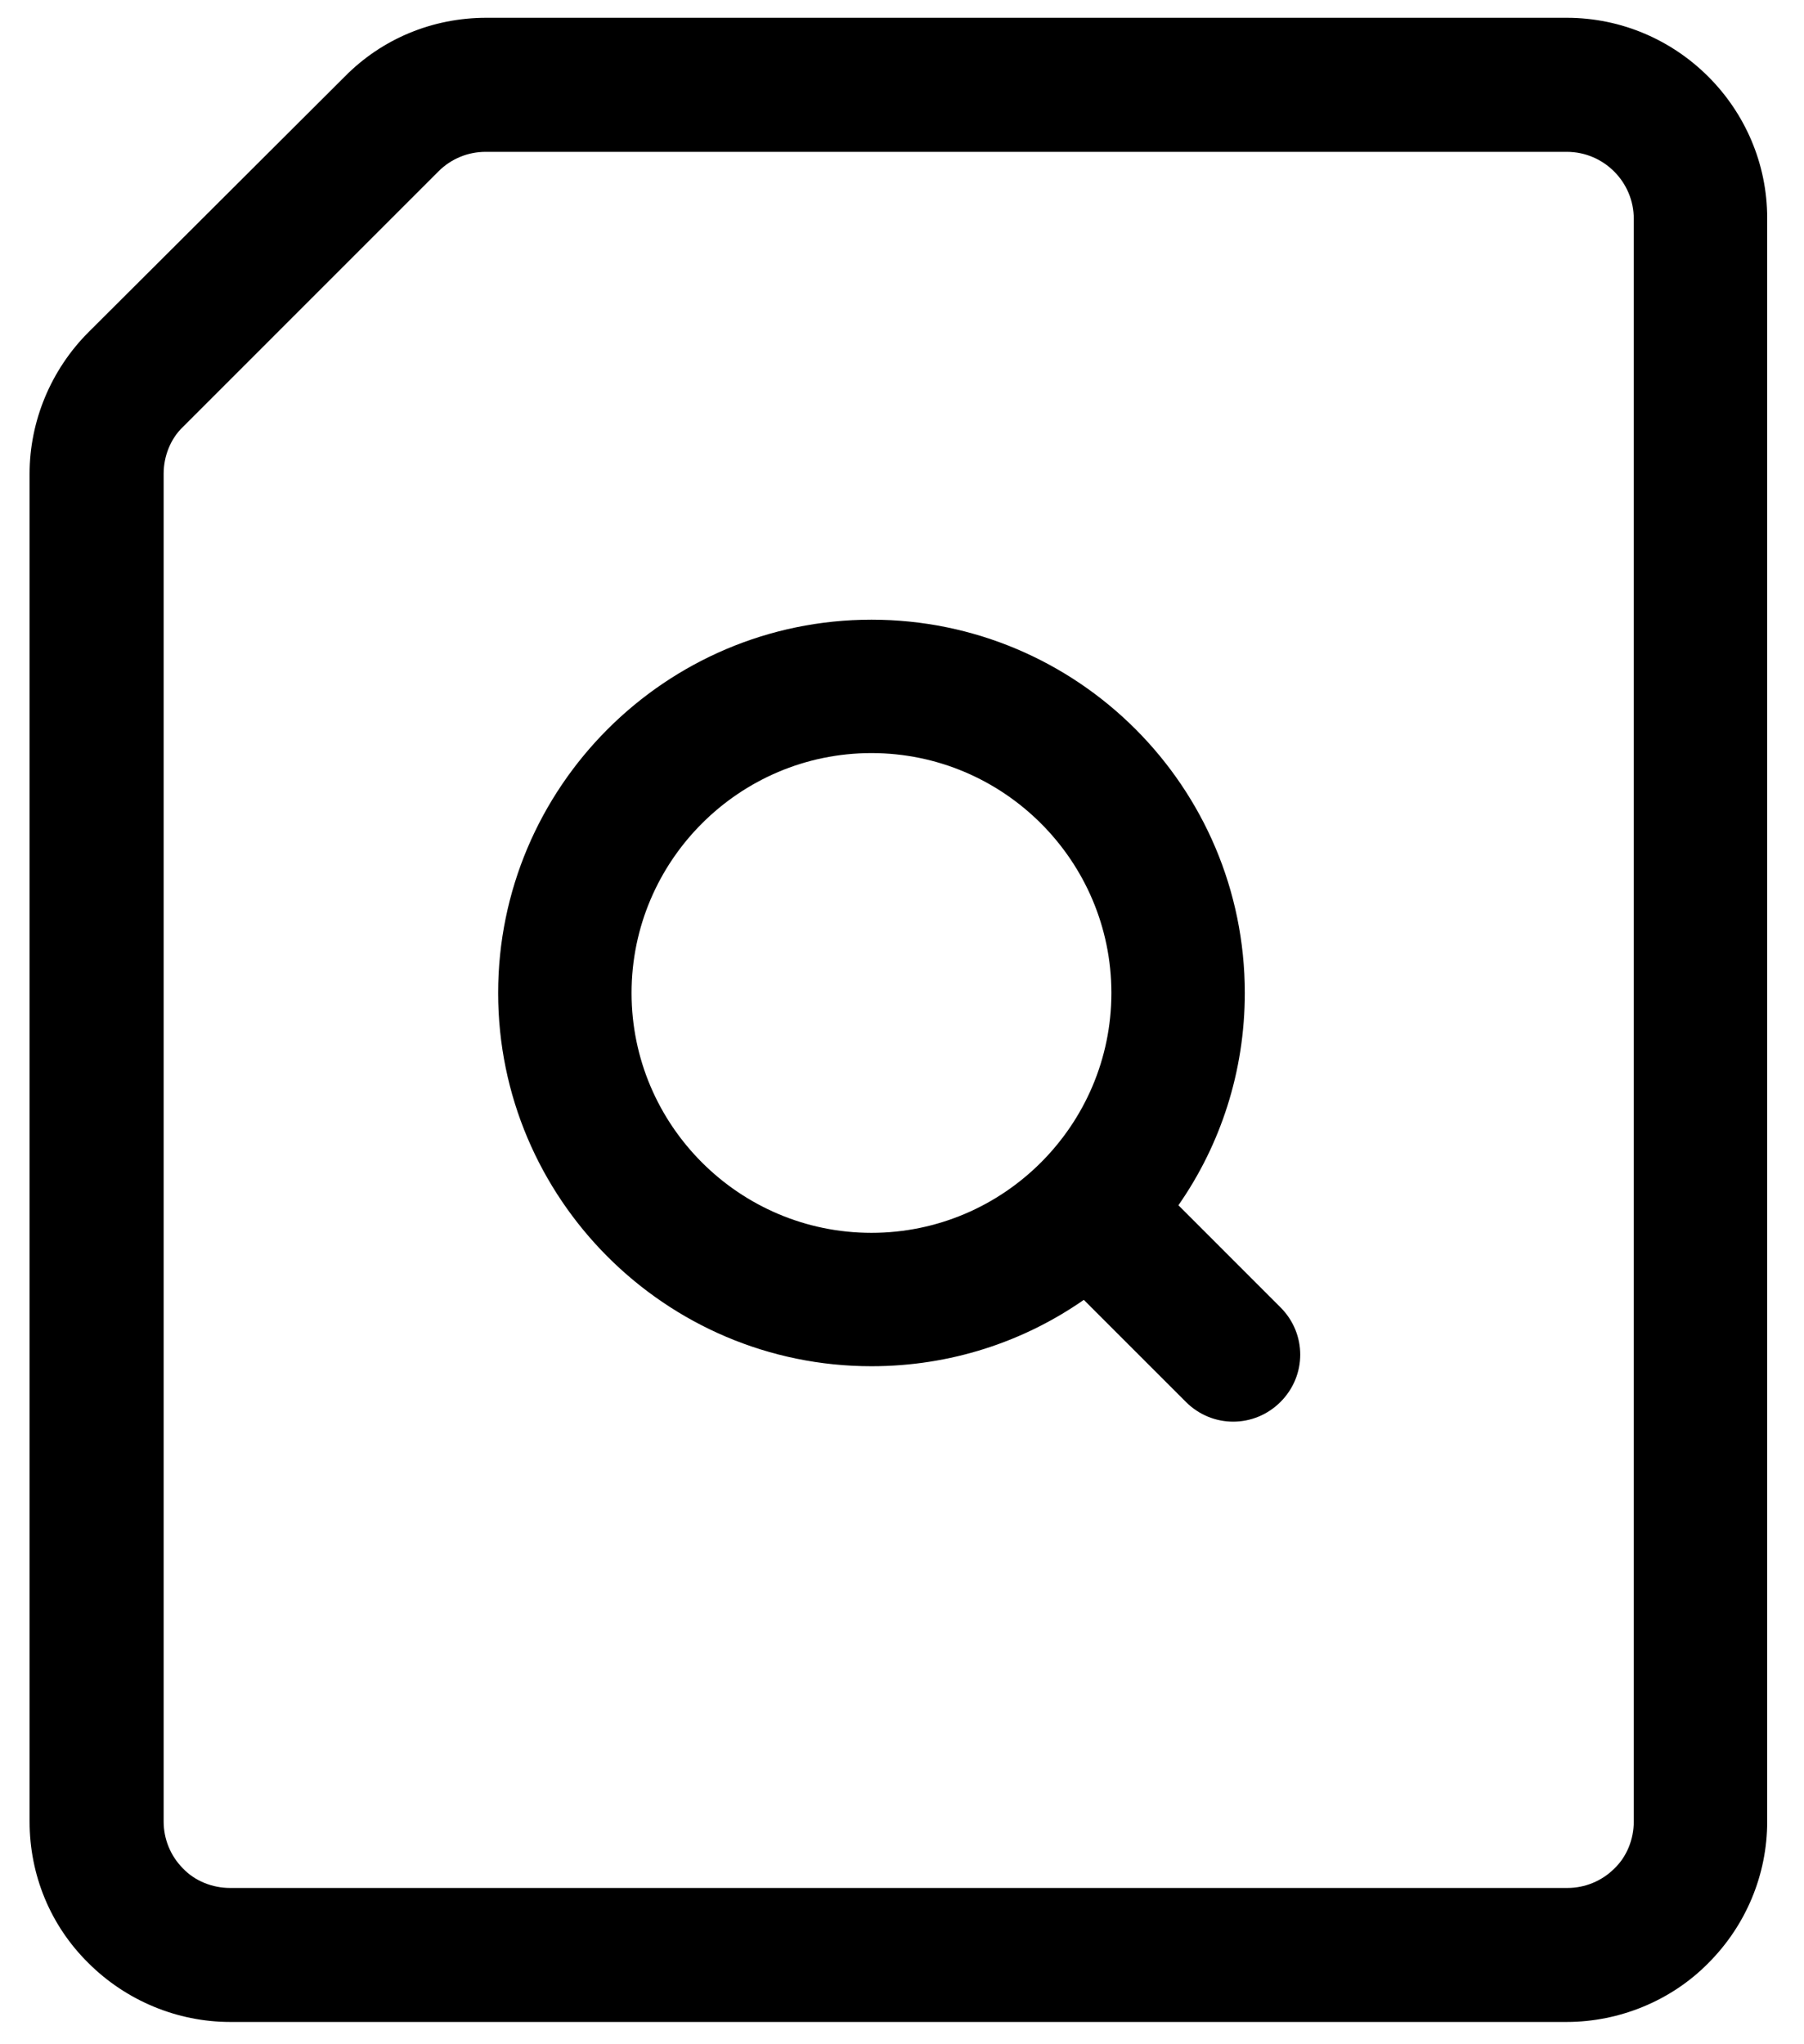
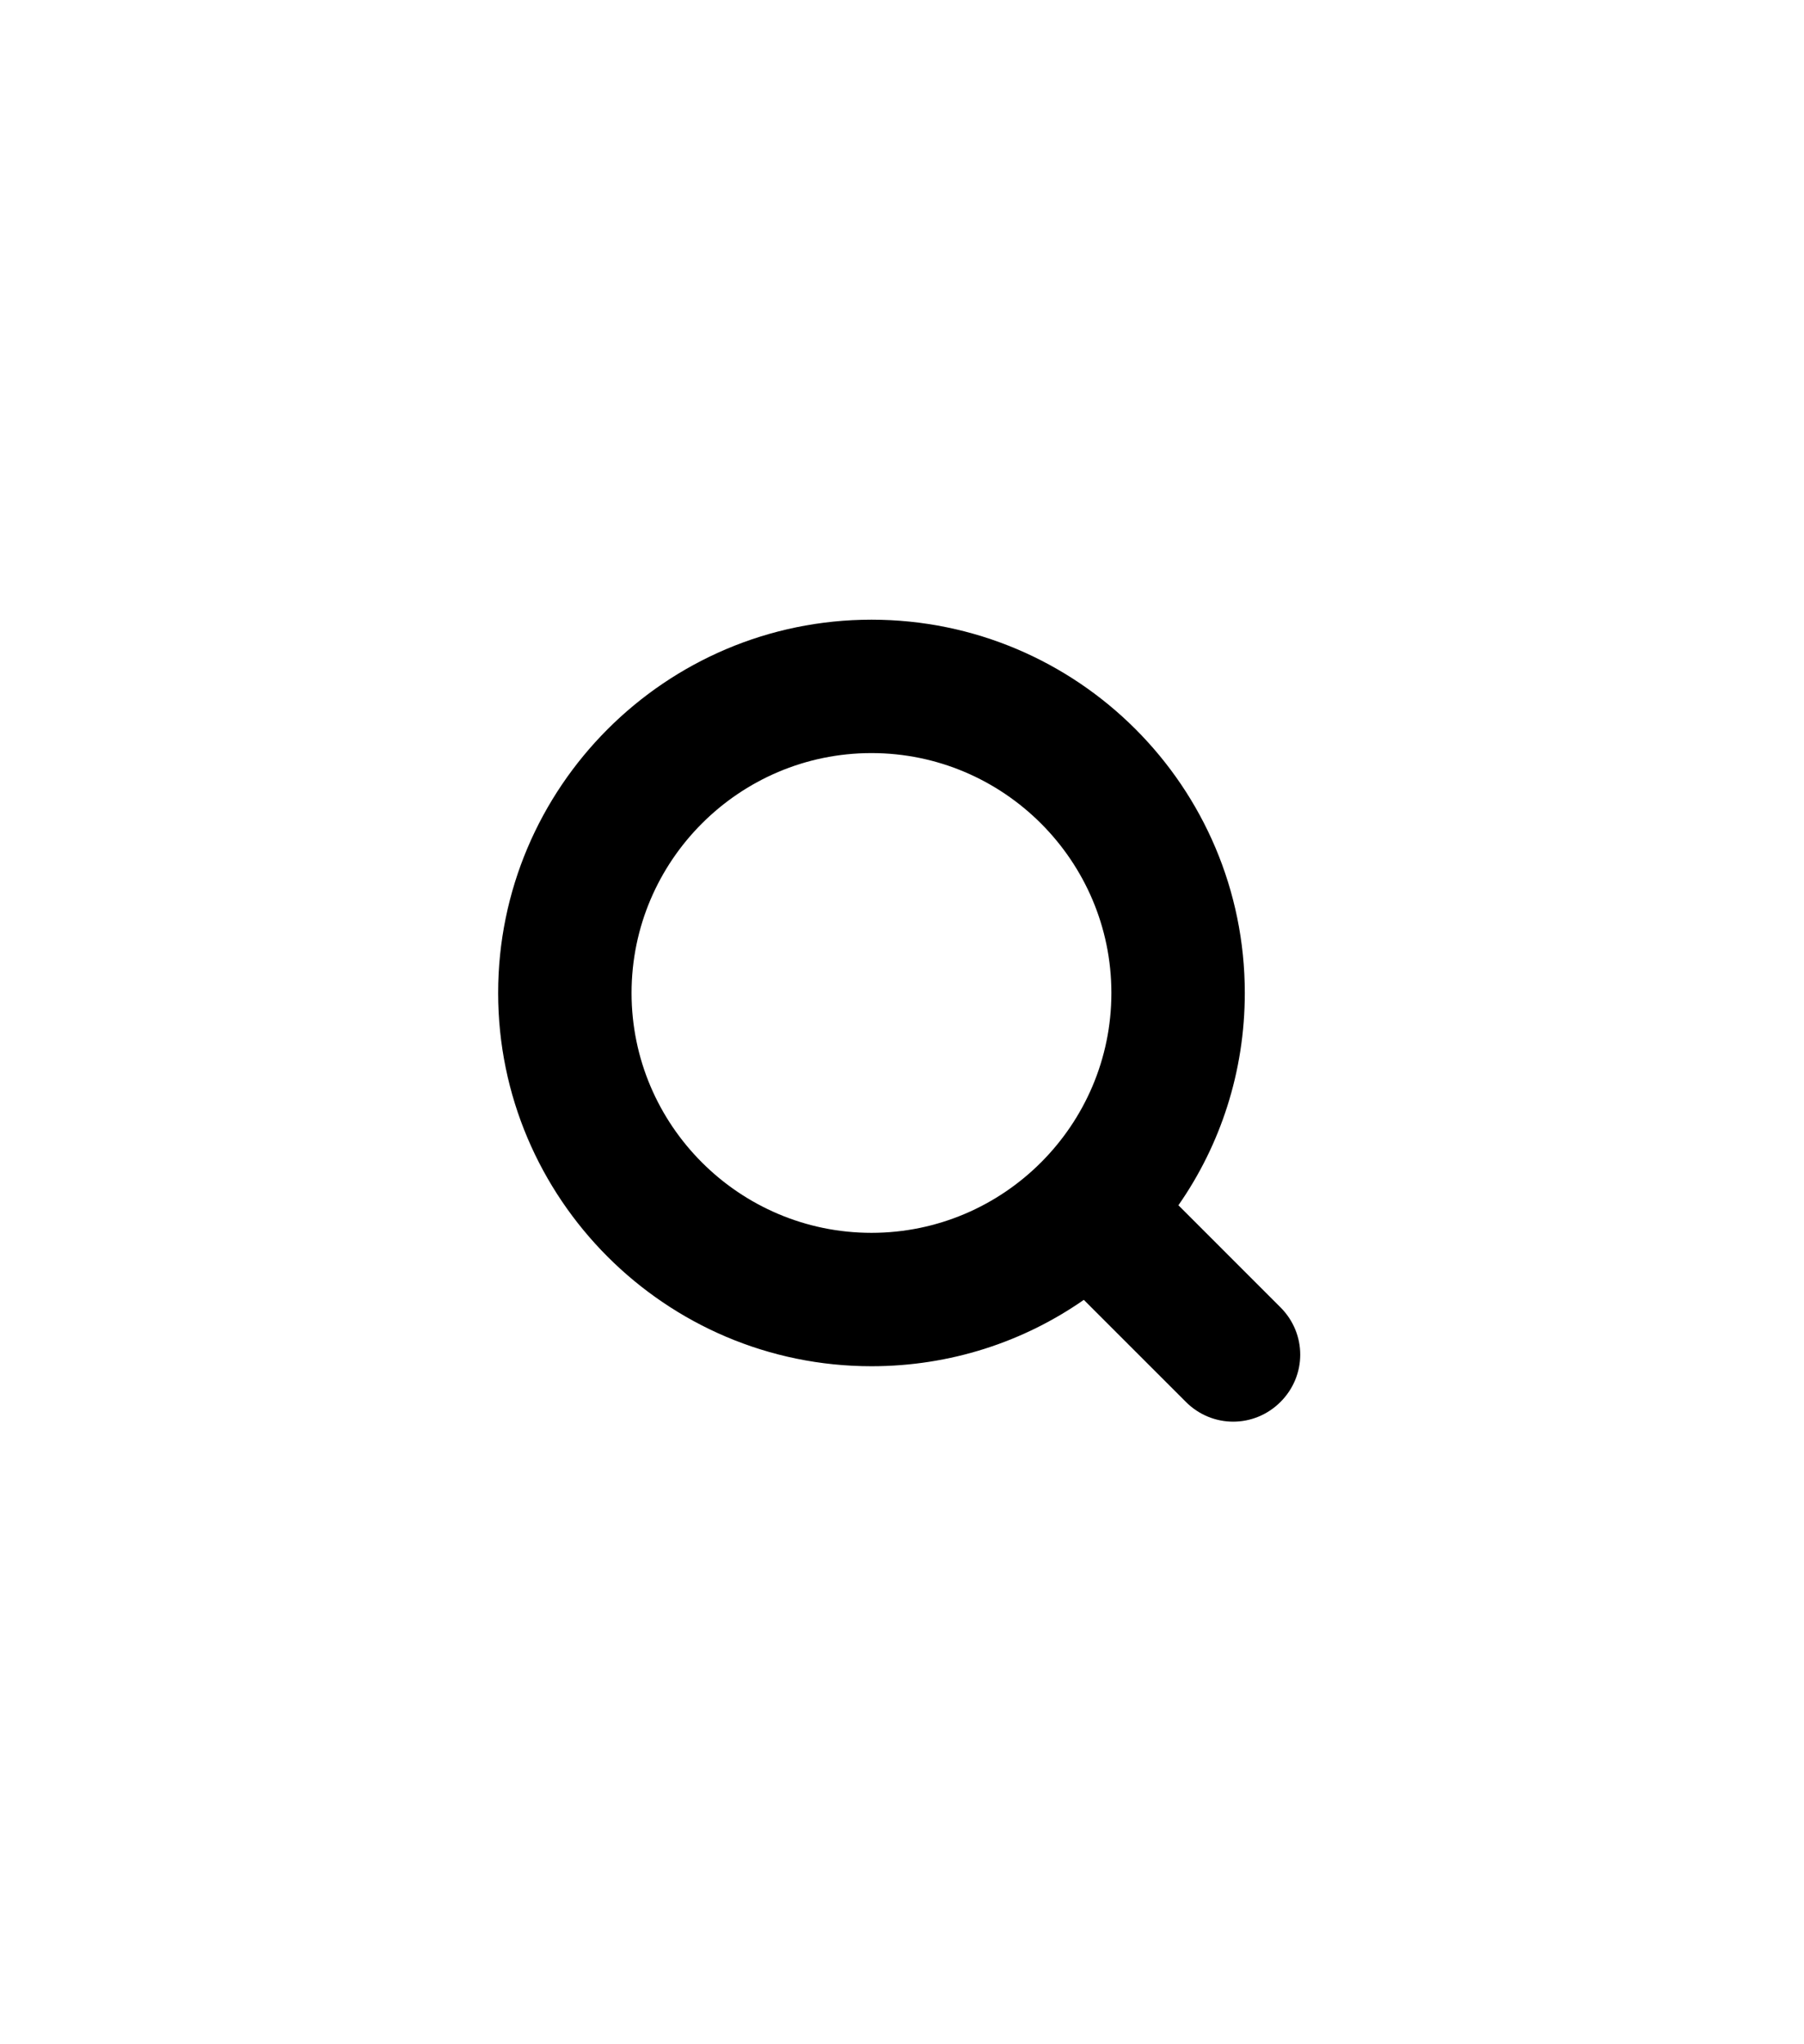
<svg xmlns="http://www.w3.org/2000/svg" width="45" height="51" viewBox="0 0 45 51" fill="none">
-   <path d="M39.082 0.444H12.129C10.801 0.444 9.535 0.96 8.598 1.913L2.207 8.288C1.27 9.226 0.738 10.507 0.738 11.819V45.444C0.738 46.773 1.254 48.038 2.207 48.976C3.145 49.913 4.426 50.444 5.738 50.444H39.082C40.395 50.444 41.691 49.913 42.613 48.976C43.551 48.038 44.082 46.773 44.082 45.444V5.444C44.082 2.694 41.832 0.444 39.082 0.444ZM40.754 45.444C40.754 45.882 40.582 46.319 40.27 46.616C39.957 46.929 39.535 47.101 39.098 47.101H5.738C5.301 47.101 4.863 46.929 4.566 46.616C4.254 46.304 4.082 45.882 4.082 45.444V11.819C4.082 11.382 4.254 10.944 4.566 10.648L10.941 4.272C11.254 3.96 11.676 3.788 12.113 3.788H39.082C40.004 3.788 40.754 4.538 40.754 5.46V45.444Z" fill="black" />
  <path d="M29.395 30.069C30.441 28.569 31.051 26.741 31.051 24.773C31.051 19.632 26.879 15.46 21.738 15.46C16.598 15.46 12.426 19.648 12.426 24.773C12.426 29.898 16.598 34.085 21.738 34.085C23.707 34.085 25.535 33.476 27.035 32.429L29.582 34.976C30.238 35.632 31.285 35.632 31.941 34.976C32.598 34.319 32.598 33.273 31.941 32.616L29.395 30.069ZM15.754 24.773C15.754 21.476 18.441 18.788 21.738 18.788C25.035 18.788 27.723 21.476 27.723 24.773C27.723 28.069 25.035 30.757 21.738 30.757C18.441 30.757 15.754 28.069 15.754 24.773Z" fill="black" />
</svg>